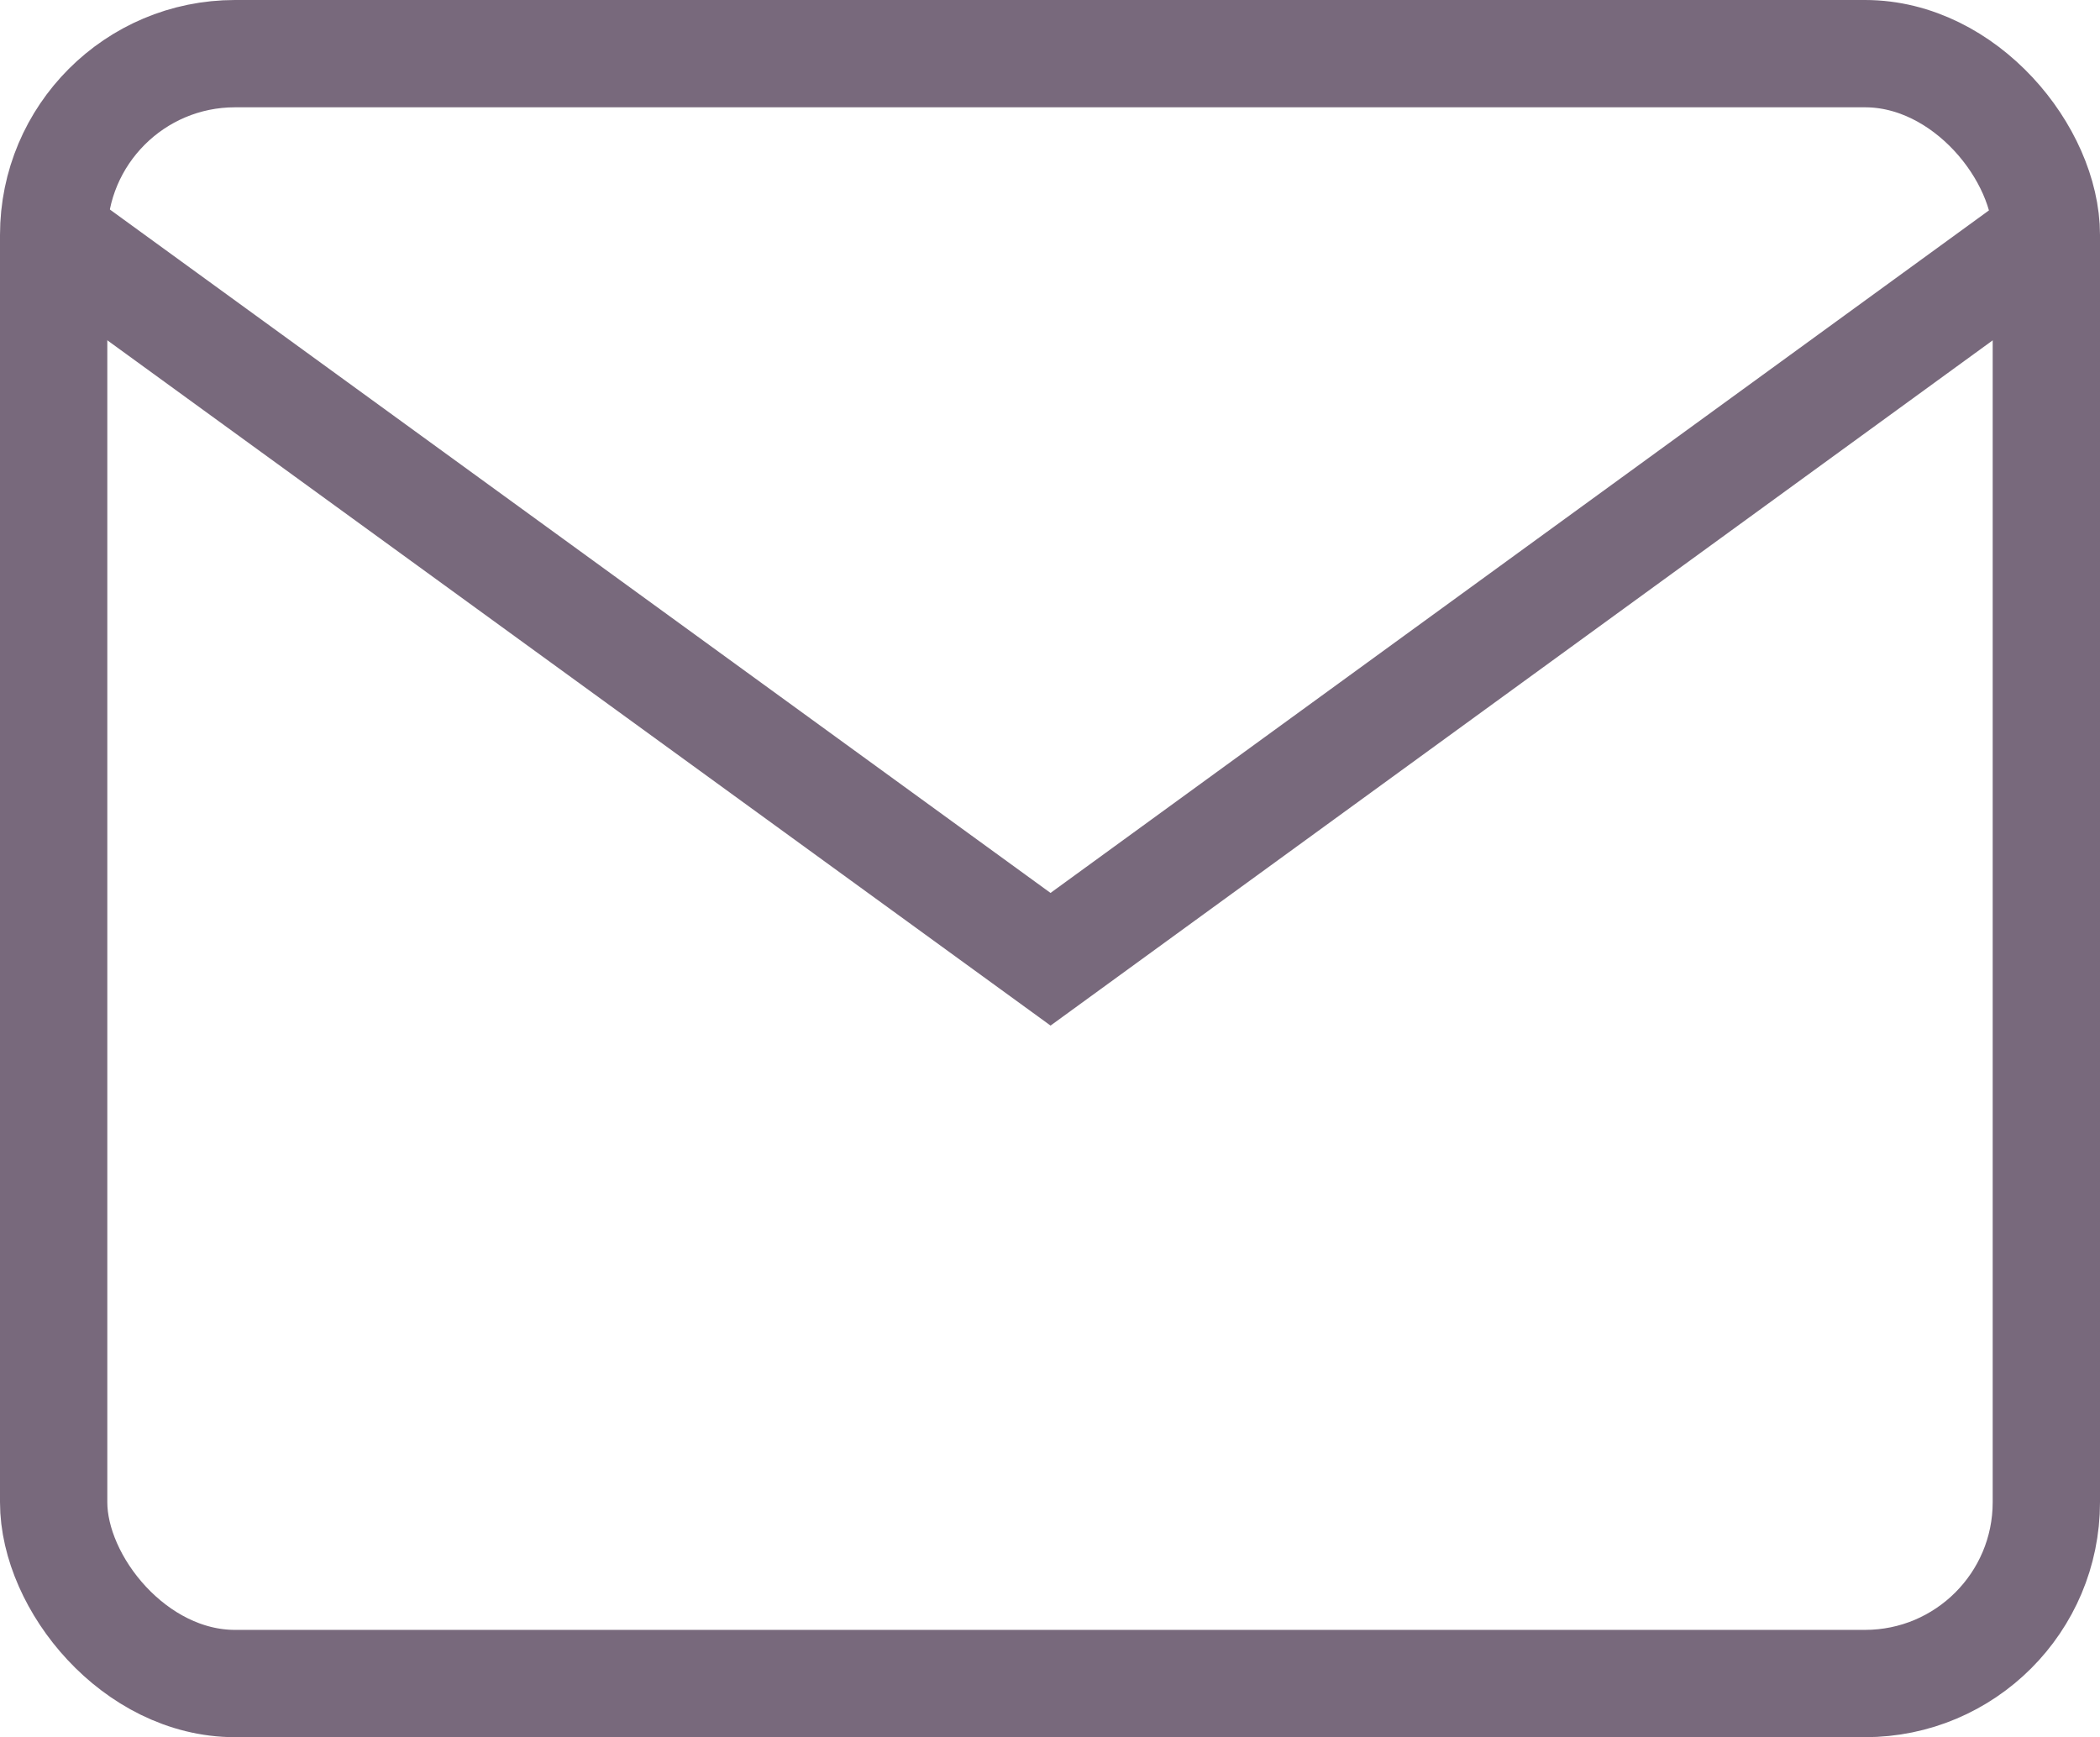
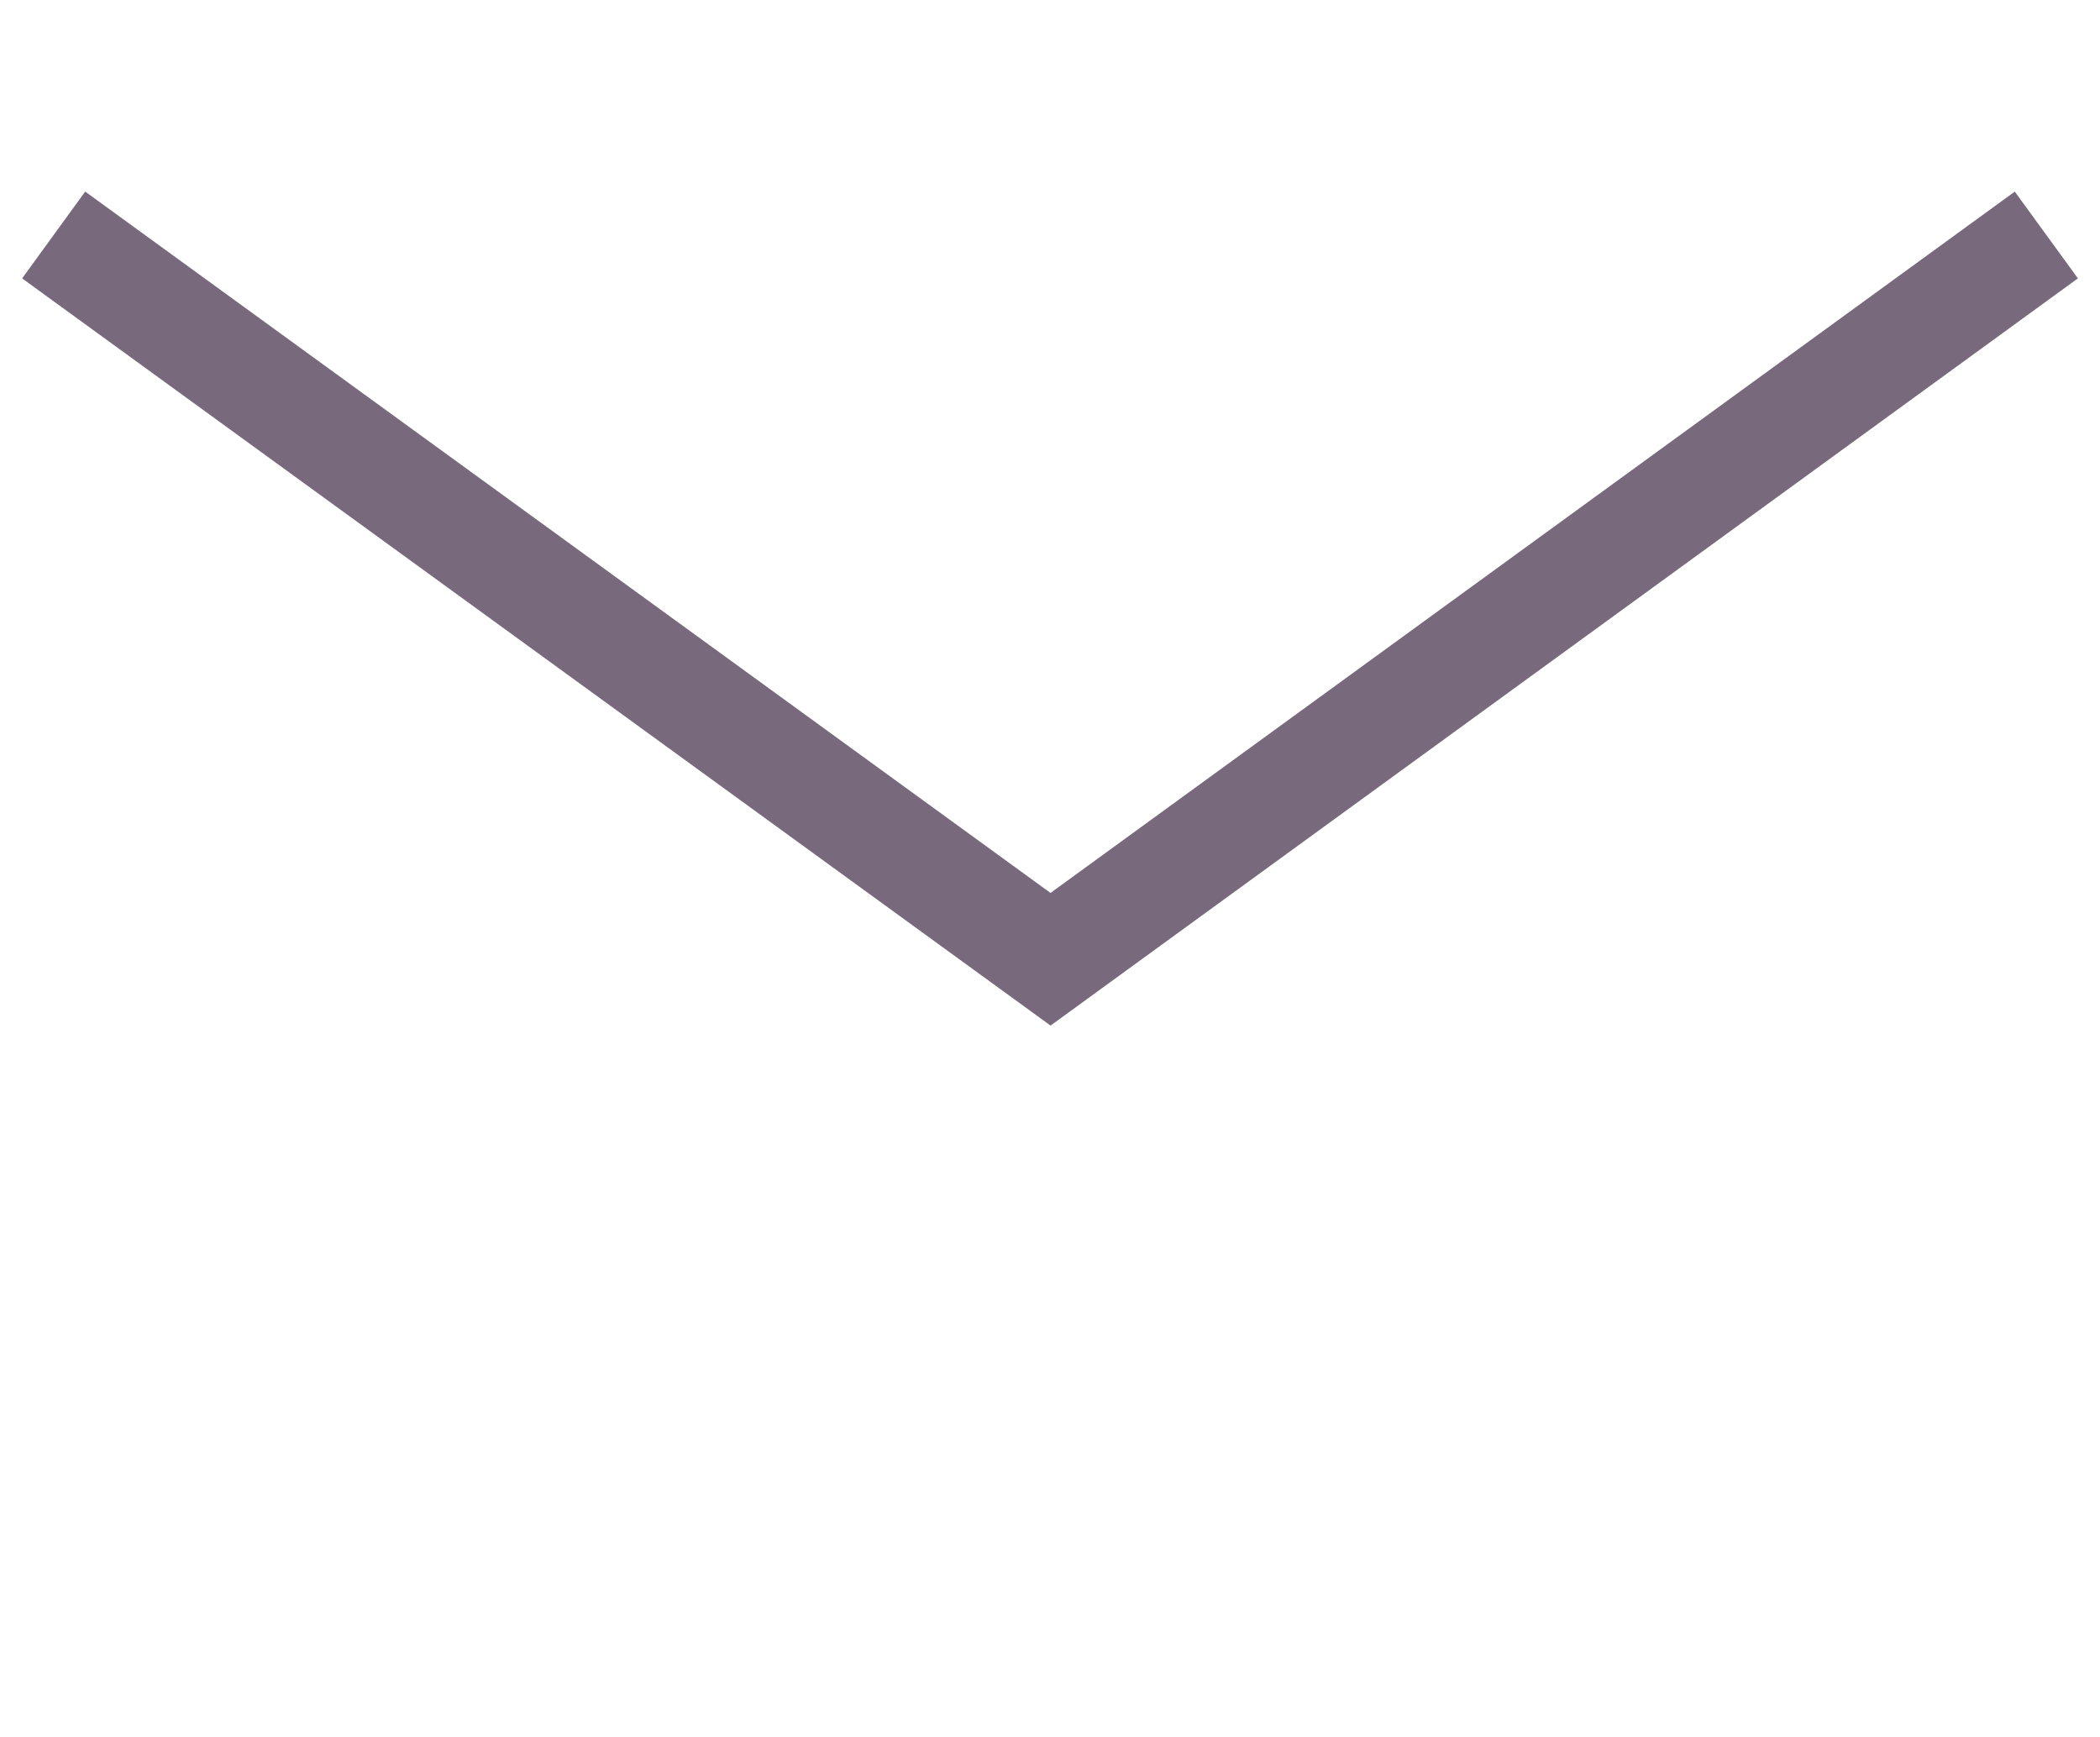
<svg xmlns="http://www.w3.org/2000/svg" viewBox="0 0 19.57 16.19">
  <defs>
    <style>.cls-1{fill:none;stroke:#78697c;stroke-miterlimit:10;}</style>
  </defs>
  <g id="Capa_2" data-name="Capa 2">
    <g id="Layer_1" data-name="Layer 1">
-       <rect class="cls-1" x="0.5" y="0.5" width="18.57" height="15.19" rx="1.69" />
      <polyline class="cls-1" points="19.07 2.19 9.79 8.94 0.5 2.19" />
    </g>
  </g>
</svg>